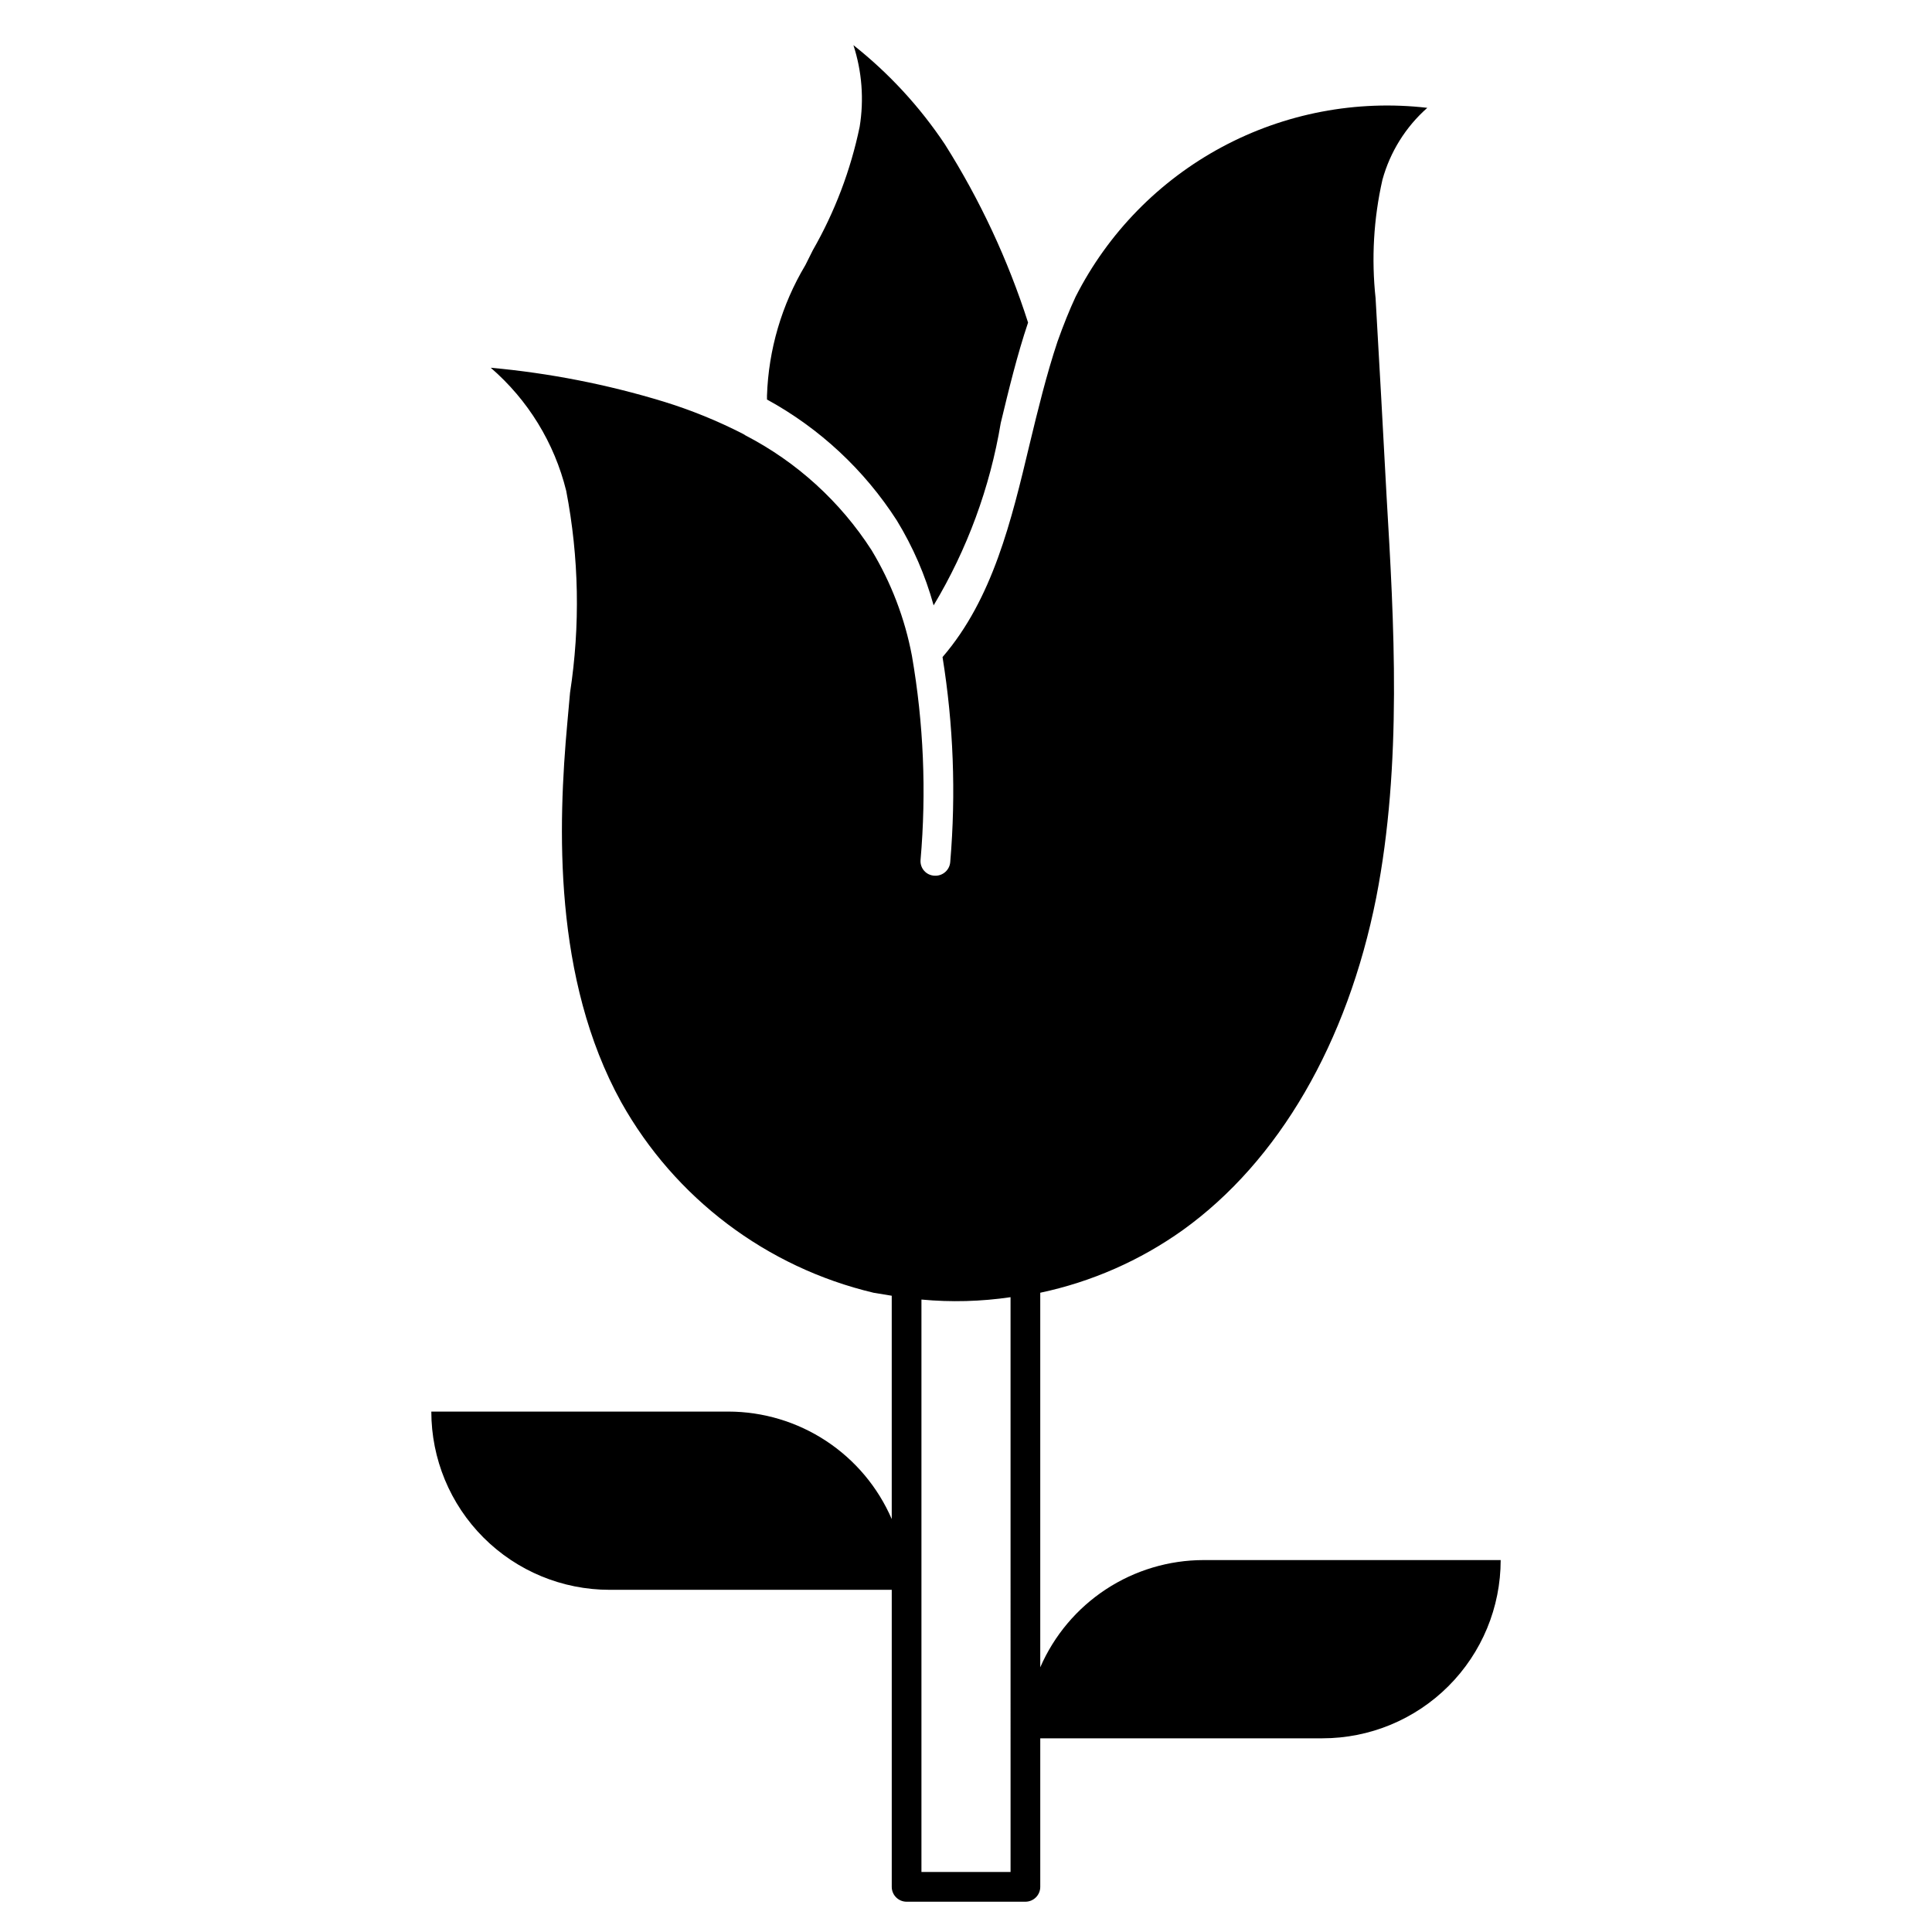
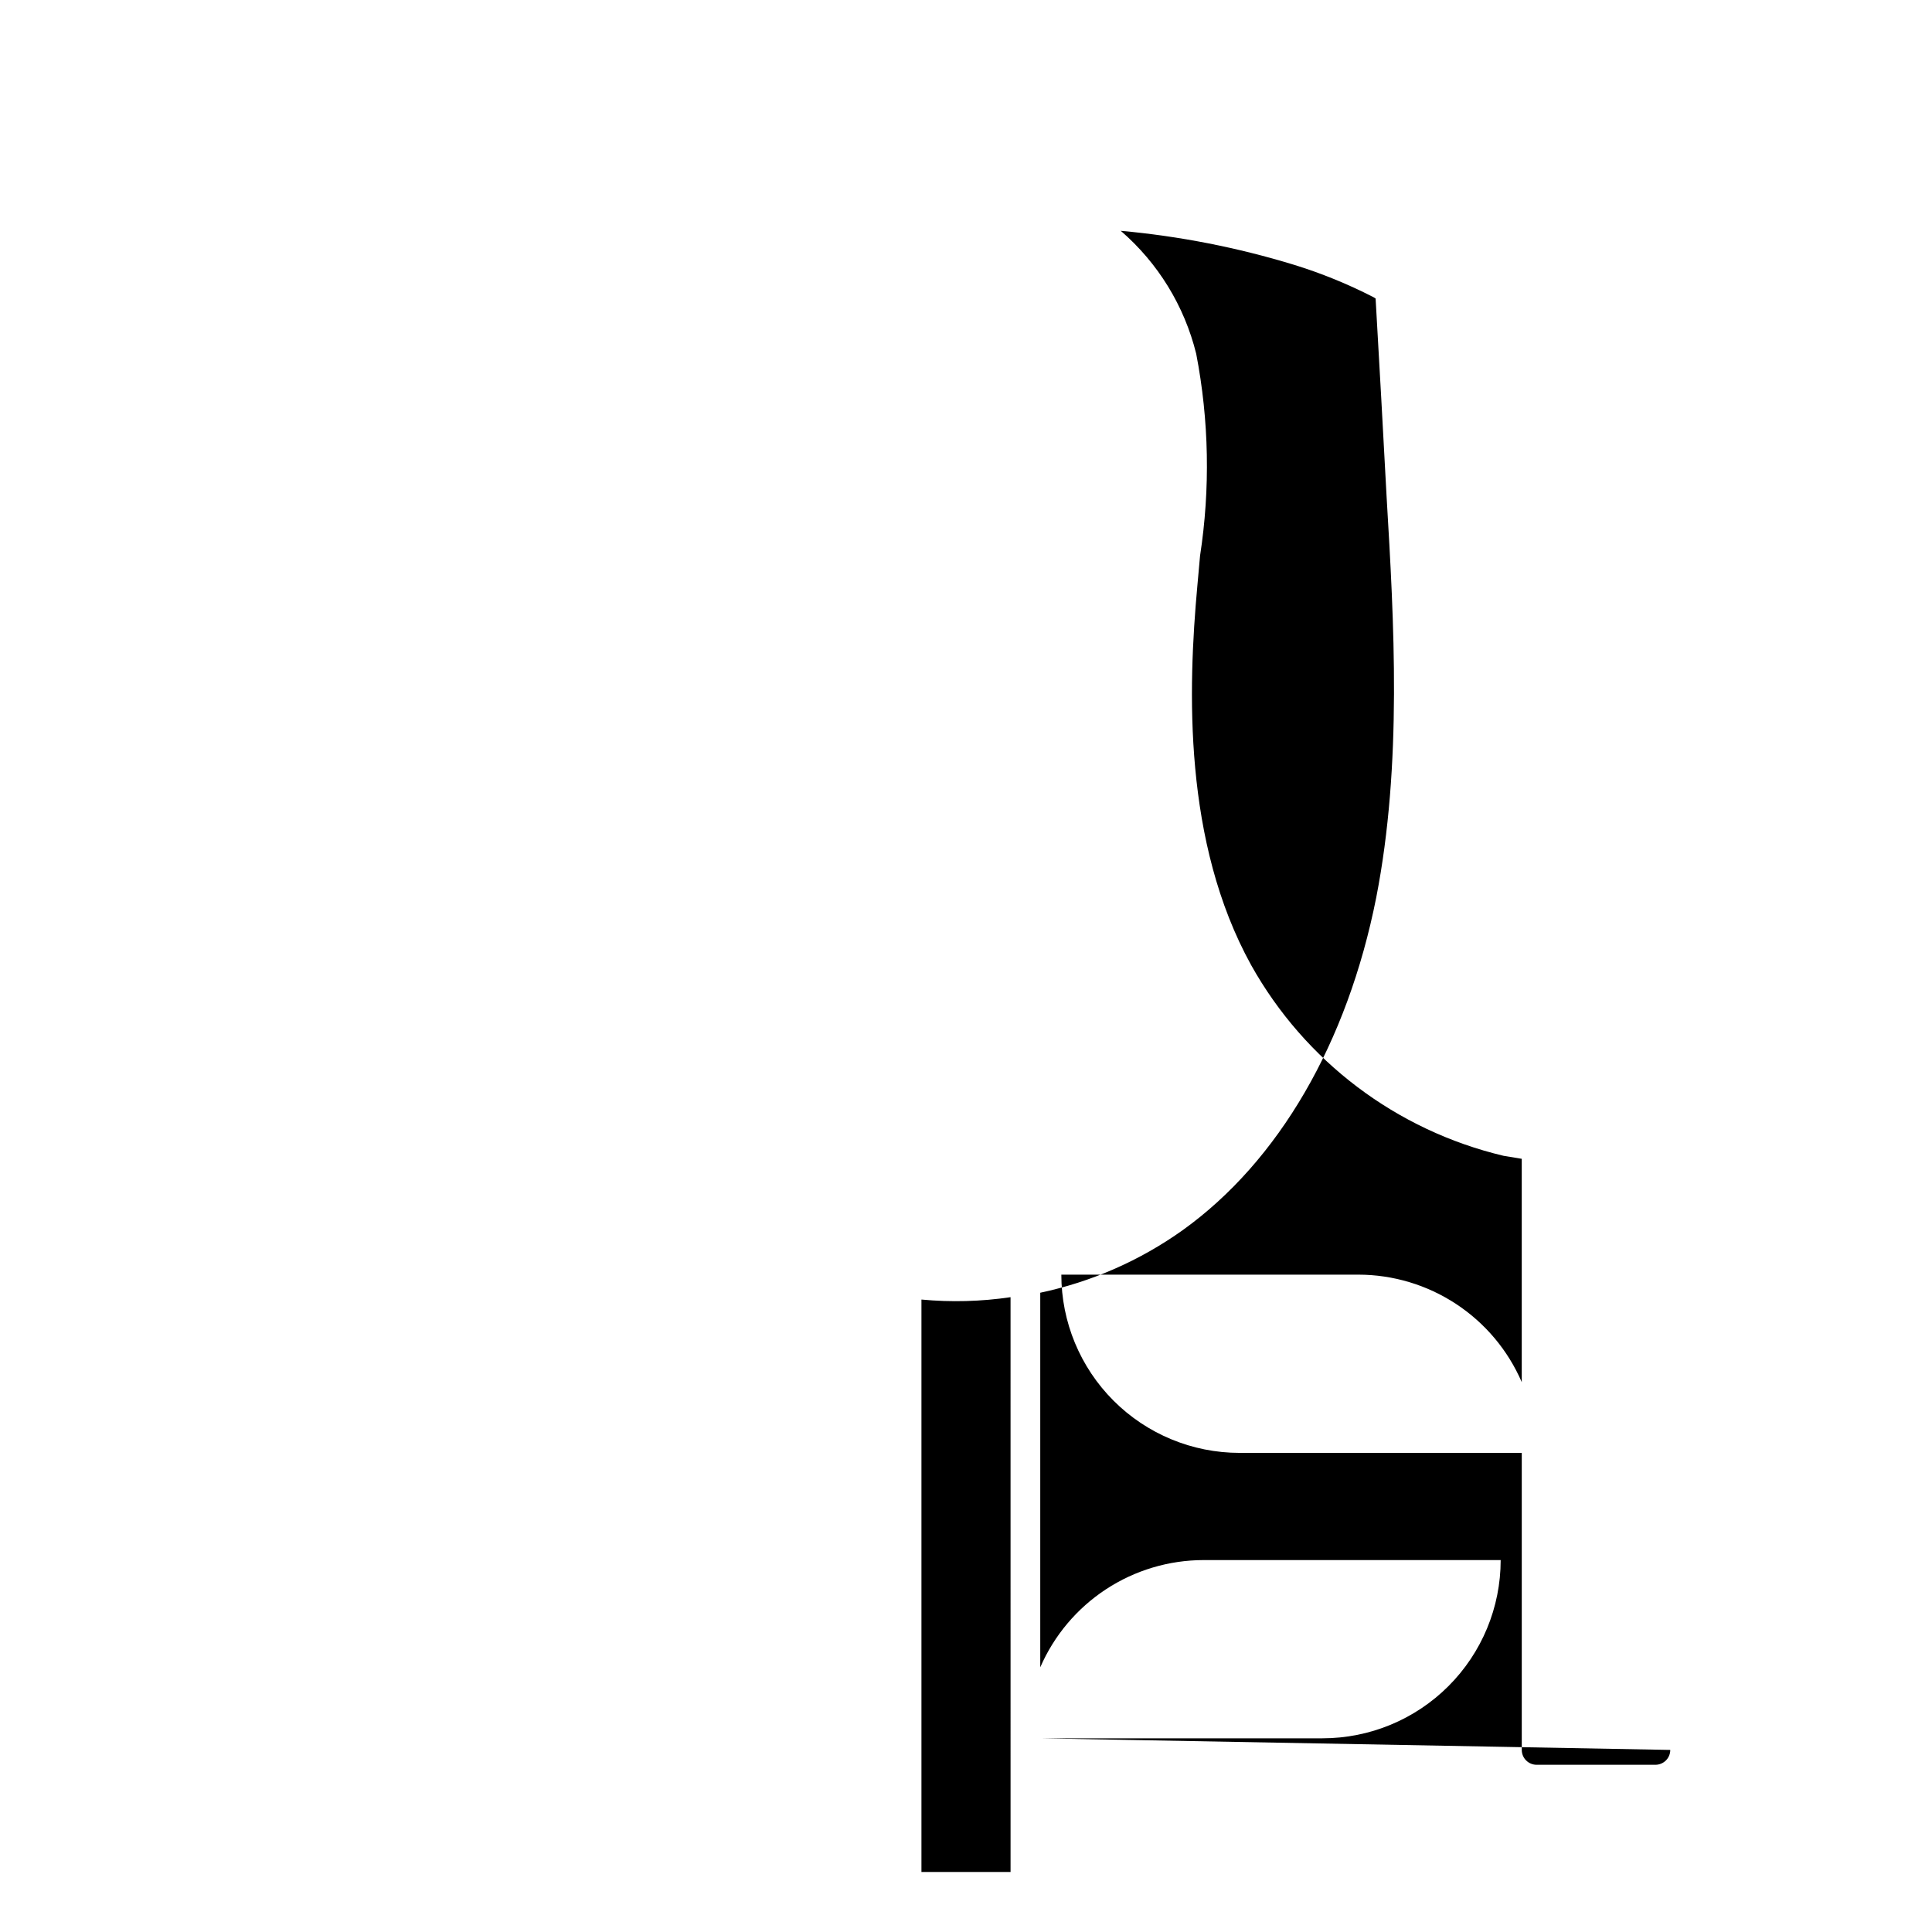
<svg xmlns="http://www.w3.org/2000/svg" fill="#000000" width="800px" height="800px" version="1.1" viewBox="144 144 512 512">
  <g>
-     <path d="m419.68 604.67h74.781c12.527 0 24.543-4.977 33.398-13.836 8.859-8.855 13.836-20.871 13.836-33.398h-78.719c-9.203 0.008-18.199 2.699-25.891 7.746-7.691 5.051-13.742 12.234-17.406 20.672v-99.266c13.602-2.879 26.465-8.535 37.785-16.609 25.426-18.262 43.609-49.594 51.246-88.09 6.926-35.426 4.723-73.051 2.754-106.27-0.945-17.477-1.891-35.031-2.914-52.508l0.004 0.004c-1.145-10.523-0.535-21.164 1.809-31.488 2.031-7.367 6.16-13.988 11.887-19.051-18.789-2.176-37.793 1.457-54.457 10.406-16.664 8.953-30.188 22.793-38.746 39.66-1.652 3.543-3.227 7.477-4.801 11.887-2.914 8.738-5.195 18.105-7.398 27.238-4.801 20.152-9.762 40.934-23.066 56.363 2.891 17.93 3.578 36.145 2.047 54.238-0.062 1.047-0.535 2.023-1.32 2.715-0.781 0.695-1.809 1.051-2.856 0.984-1.051-0.039-2.043-0.508-2.738-1.293-0.699-0.789-1.047-1.828-0.961-2.879 1.578-18.051 0.809-36.227-2.281-54.078-1.871-9.906-5.496-19.398-10.707-28.027-8.285-12.863-19.793-23.34-33.375-30.387l-0.629-0.395-0.004 0.004c-6.766-3.473-13.824-6.344-21.098-8.582-14.922-4.555-30.273-7.562-45.812-8.973 9.879 8.527 16.867 19.918 19.996 32.59 3.406 17.652 3.75 35.758 1.02 53.527l-0.707 7.871c-2.519 27.551-3.777 67.938 14.25 100.61 14.242 25.473 38.516 43.805 66.91 50.539l4.801 0.789v59.199l0.004-0.004c-3.656-8.453-9.699-15.652-17.391-20.715-7.695-5.066-16.699-7.769-25.906-7.781h-78.723c0 12.527 4.977 24.543 13.836 33.398 8.855 8.859 20.871 13.836 33.398 13.836h74.785v78.719c0 1.043 0.414 2.047 1.152 2.781 0.738 0.738 1.738 1.156 2.781 1.156h31.488c1.043 0 2.047-0.418 2.785-1.156 0.738-0.734 1.152-1.738 1.152-2.781zm-7.871 35.426h-23.617v-151.7c7.867 0.734 15.797 0.523 23.613-0.629z" />
-     <path d="m359.38 210.36-1.969 3.938v-0.004c-6.254 10.477-9.746 22.367-10.152 34.559v1.023c13.961 7.637 25.789 18.652 34.398 32.039 4.289 7.012 7.574 14.59 9.762 22.516 8.91-14.855 14.945-31.25 17.789-48.336 2.125-8.816 4.328-17.949 7.242-26.609v0.004c-5.32-16.613-12.727-32.484-22.039-47.234-6.656-9.977-14.84-18.852-24.246-26.293 2.269 6.981 2.836 14.406 1.652 21.648-2.391 11.504-6.59 22.555-12.438 32.75z" />
+     <path d="m419.68 604.67h74.781c12.527 0 24.543-4.977 33.398-13.836 8.859-8.855 13.836-20.871 13.836-33.398h-78.719c-9.203 0.008-18.199 2.699-25.891 7.746-7.691 5.051-13.742 12.234-17.406 20.672v-99.266c13.602-2.879 26.465-8.535 37.785-16.609 25.426-18.262 43.609-49.594 51.246-88.09 6.926-35.426 4.723-73.051 2.754-106.27-0.945-17.477-1.891-35.031-2.914-52.508l0.004 0.004l-0.629-0.395-0.004 0.004c-6.766-3.473-13.824-6.344-21.098-8.582-14.922-4.555-30.273-7.562-45.812-8.973 9.879 8.527 16.867 19.918 19.996 32.59 3.406 17.652 3.75 35.758 1.02 53.527l-0.707 7.871c-2.519 27.551-3.777 67.938 14.25 100.61 14.242 25.473 38.516 43.805 66.91 50.539l4.801 0.789v59.199l0.004-0.004c-3.656-8.453-9.699-15.652-17.391-20.715-7.695-5.066-16.699-7.769-25.906-7.781h-78.723c0 12.527 4.977 24.543 13.836 33.398 8.855 8.859 20.871 13.836 33.398 13.836h74.785v78.719c0 1.043 0.414 2.047 1.152 2.781 0.738 0.738 1.738 1.156 2.781 1.156h31.488c1.043 0 2.047-0.418 2.785-1.156 0.738-0.734 1.152-1.738 1.152-2.781zm-7.871 35.426h-23.617v-151.7c7.867 0.734 15.797 0.523 23.613-0.629z" />
  </g>
</svg>